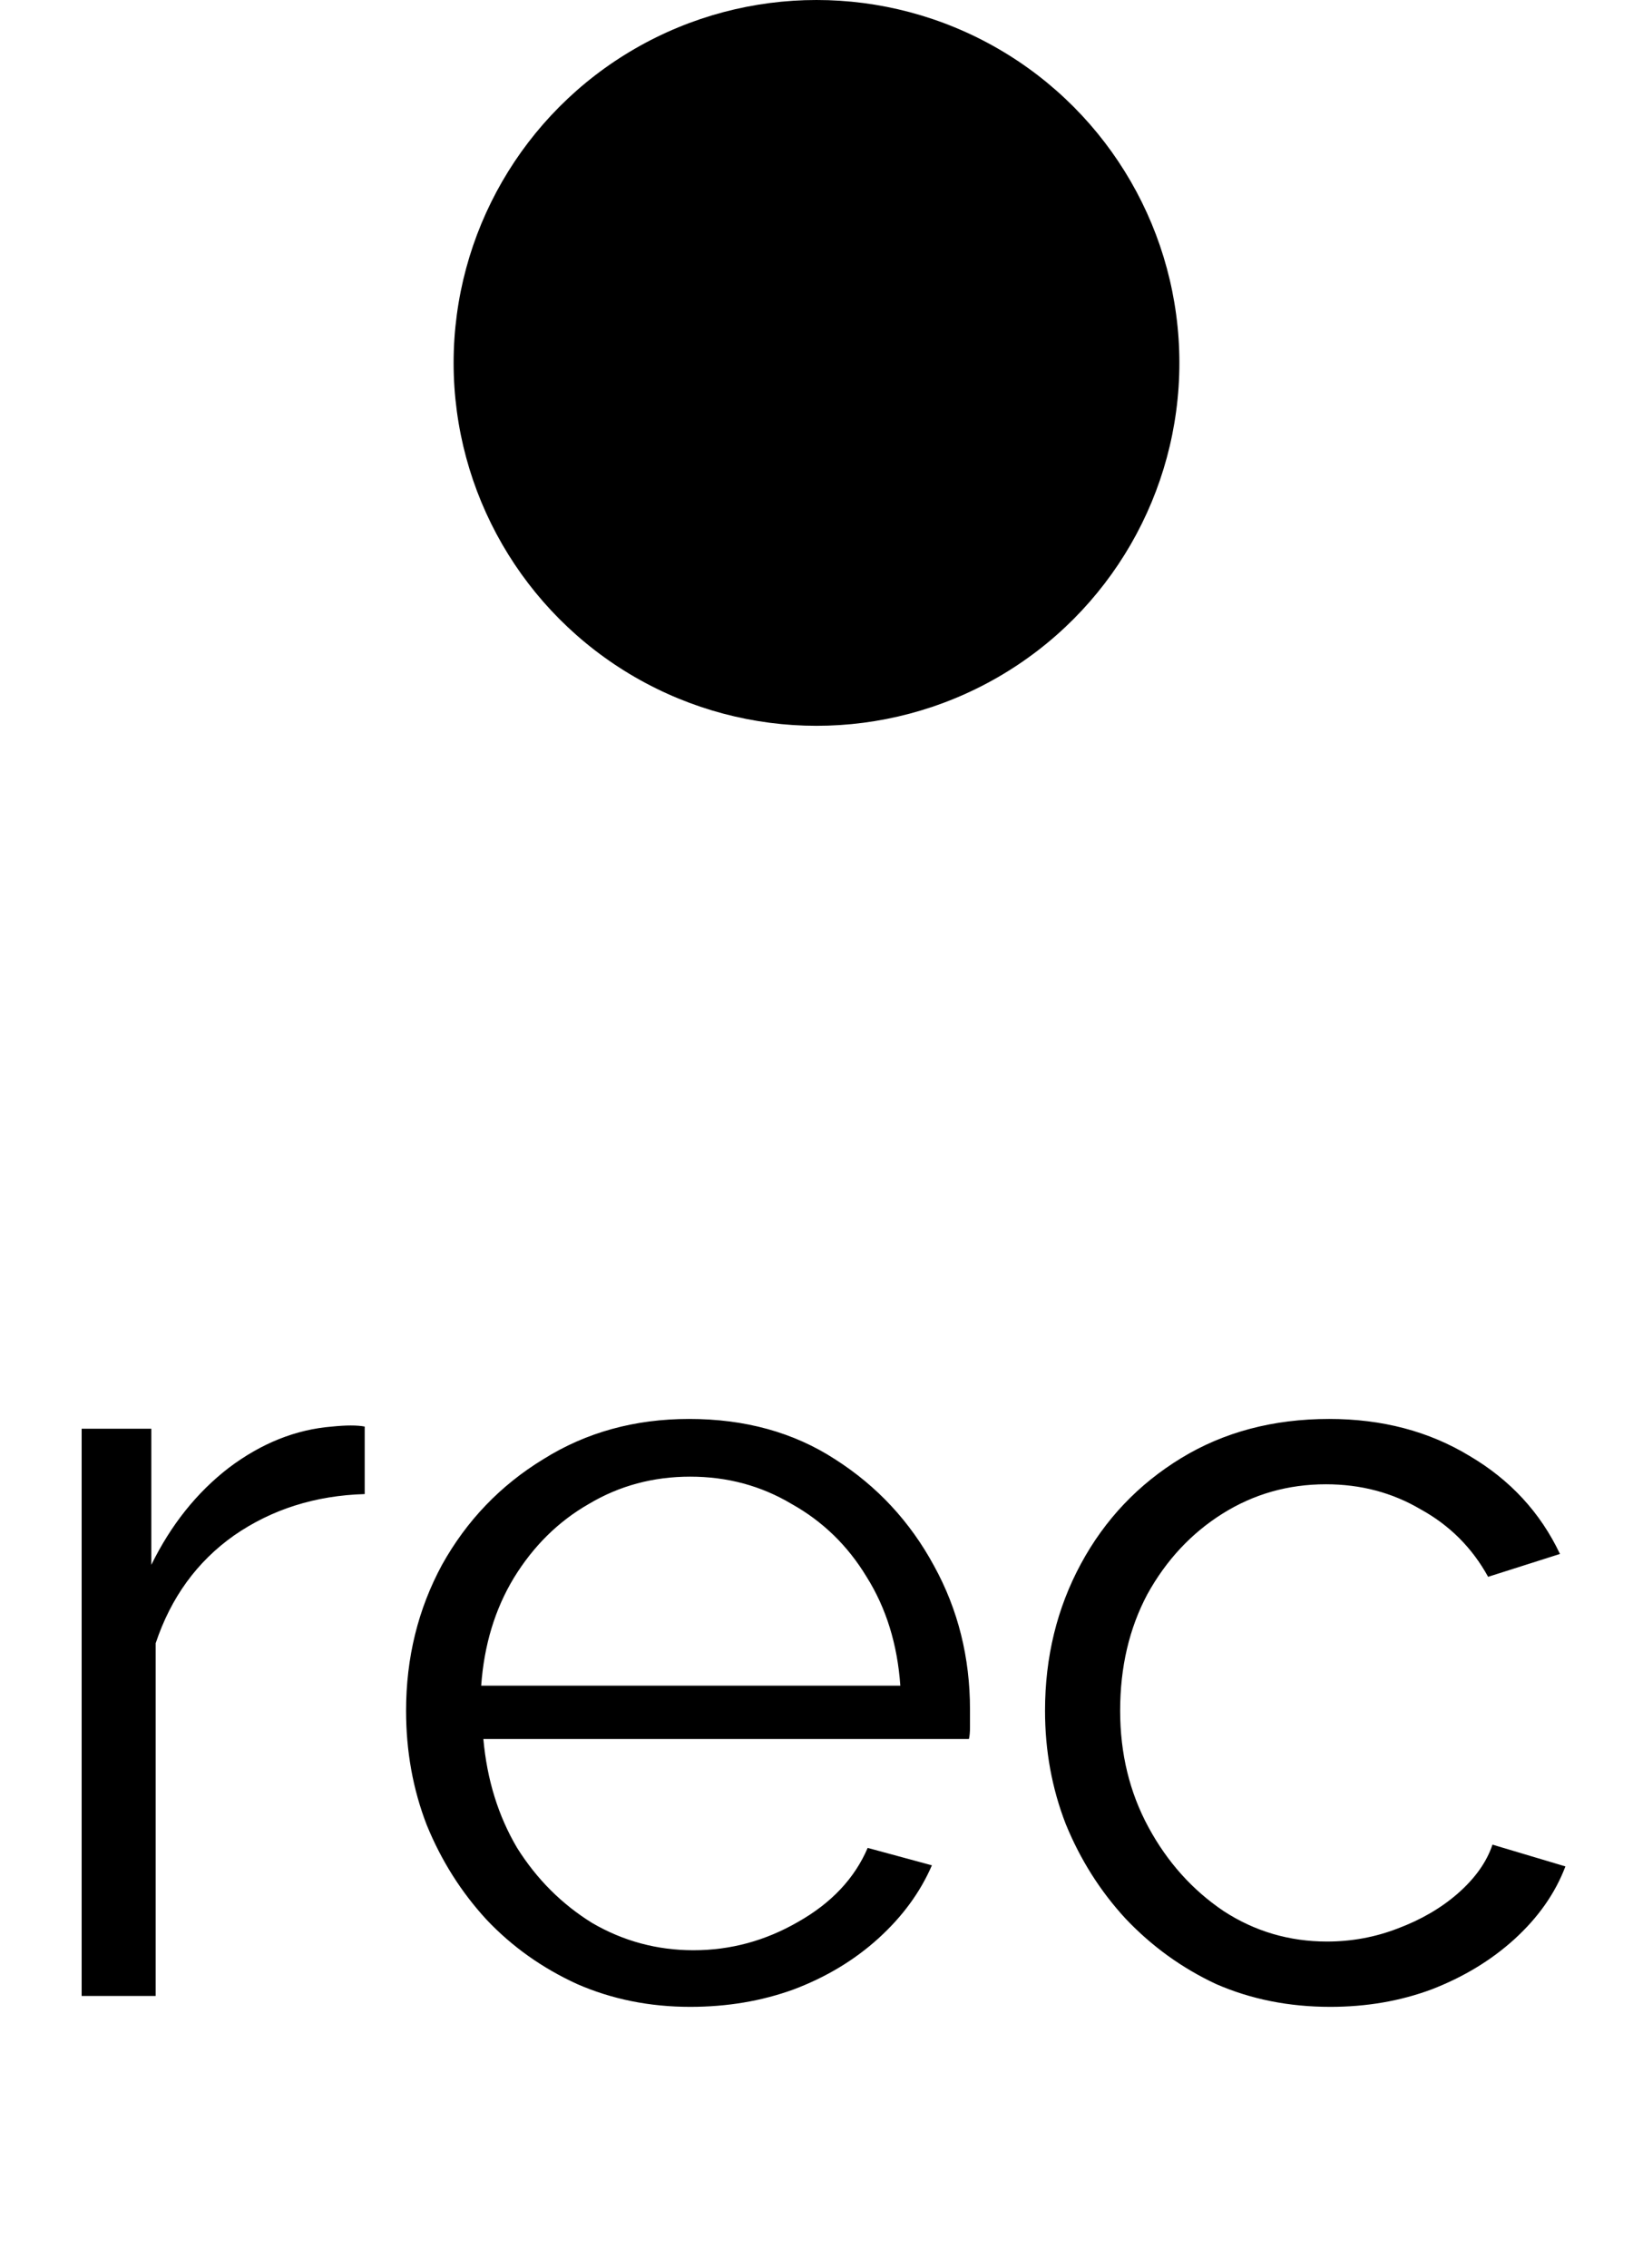
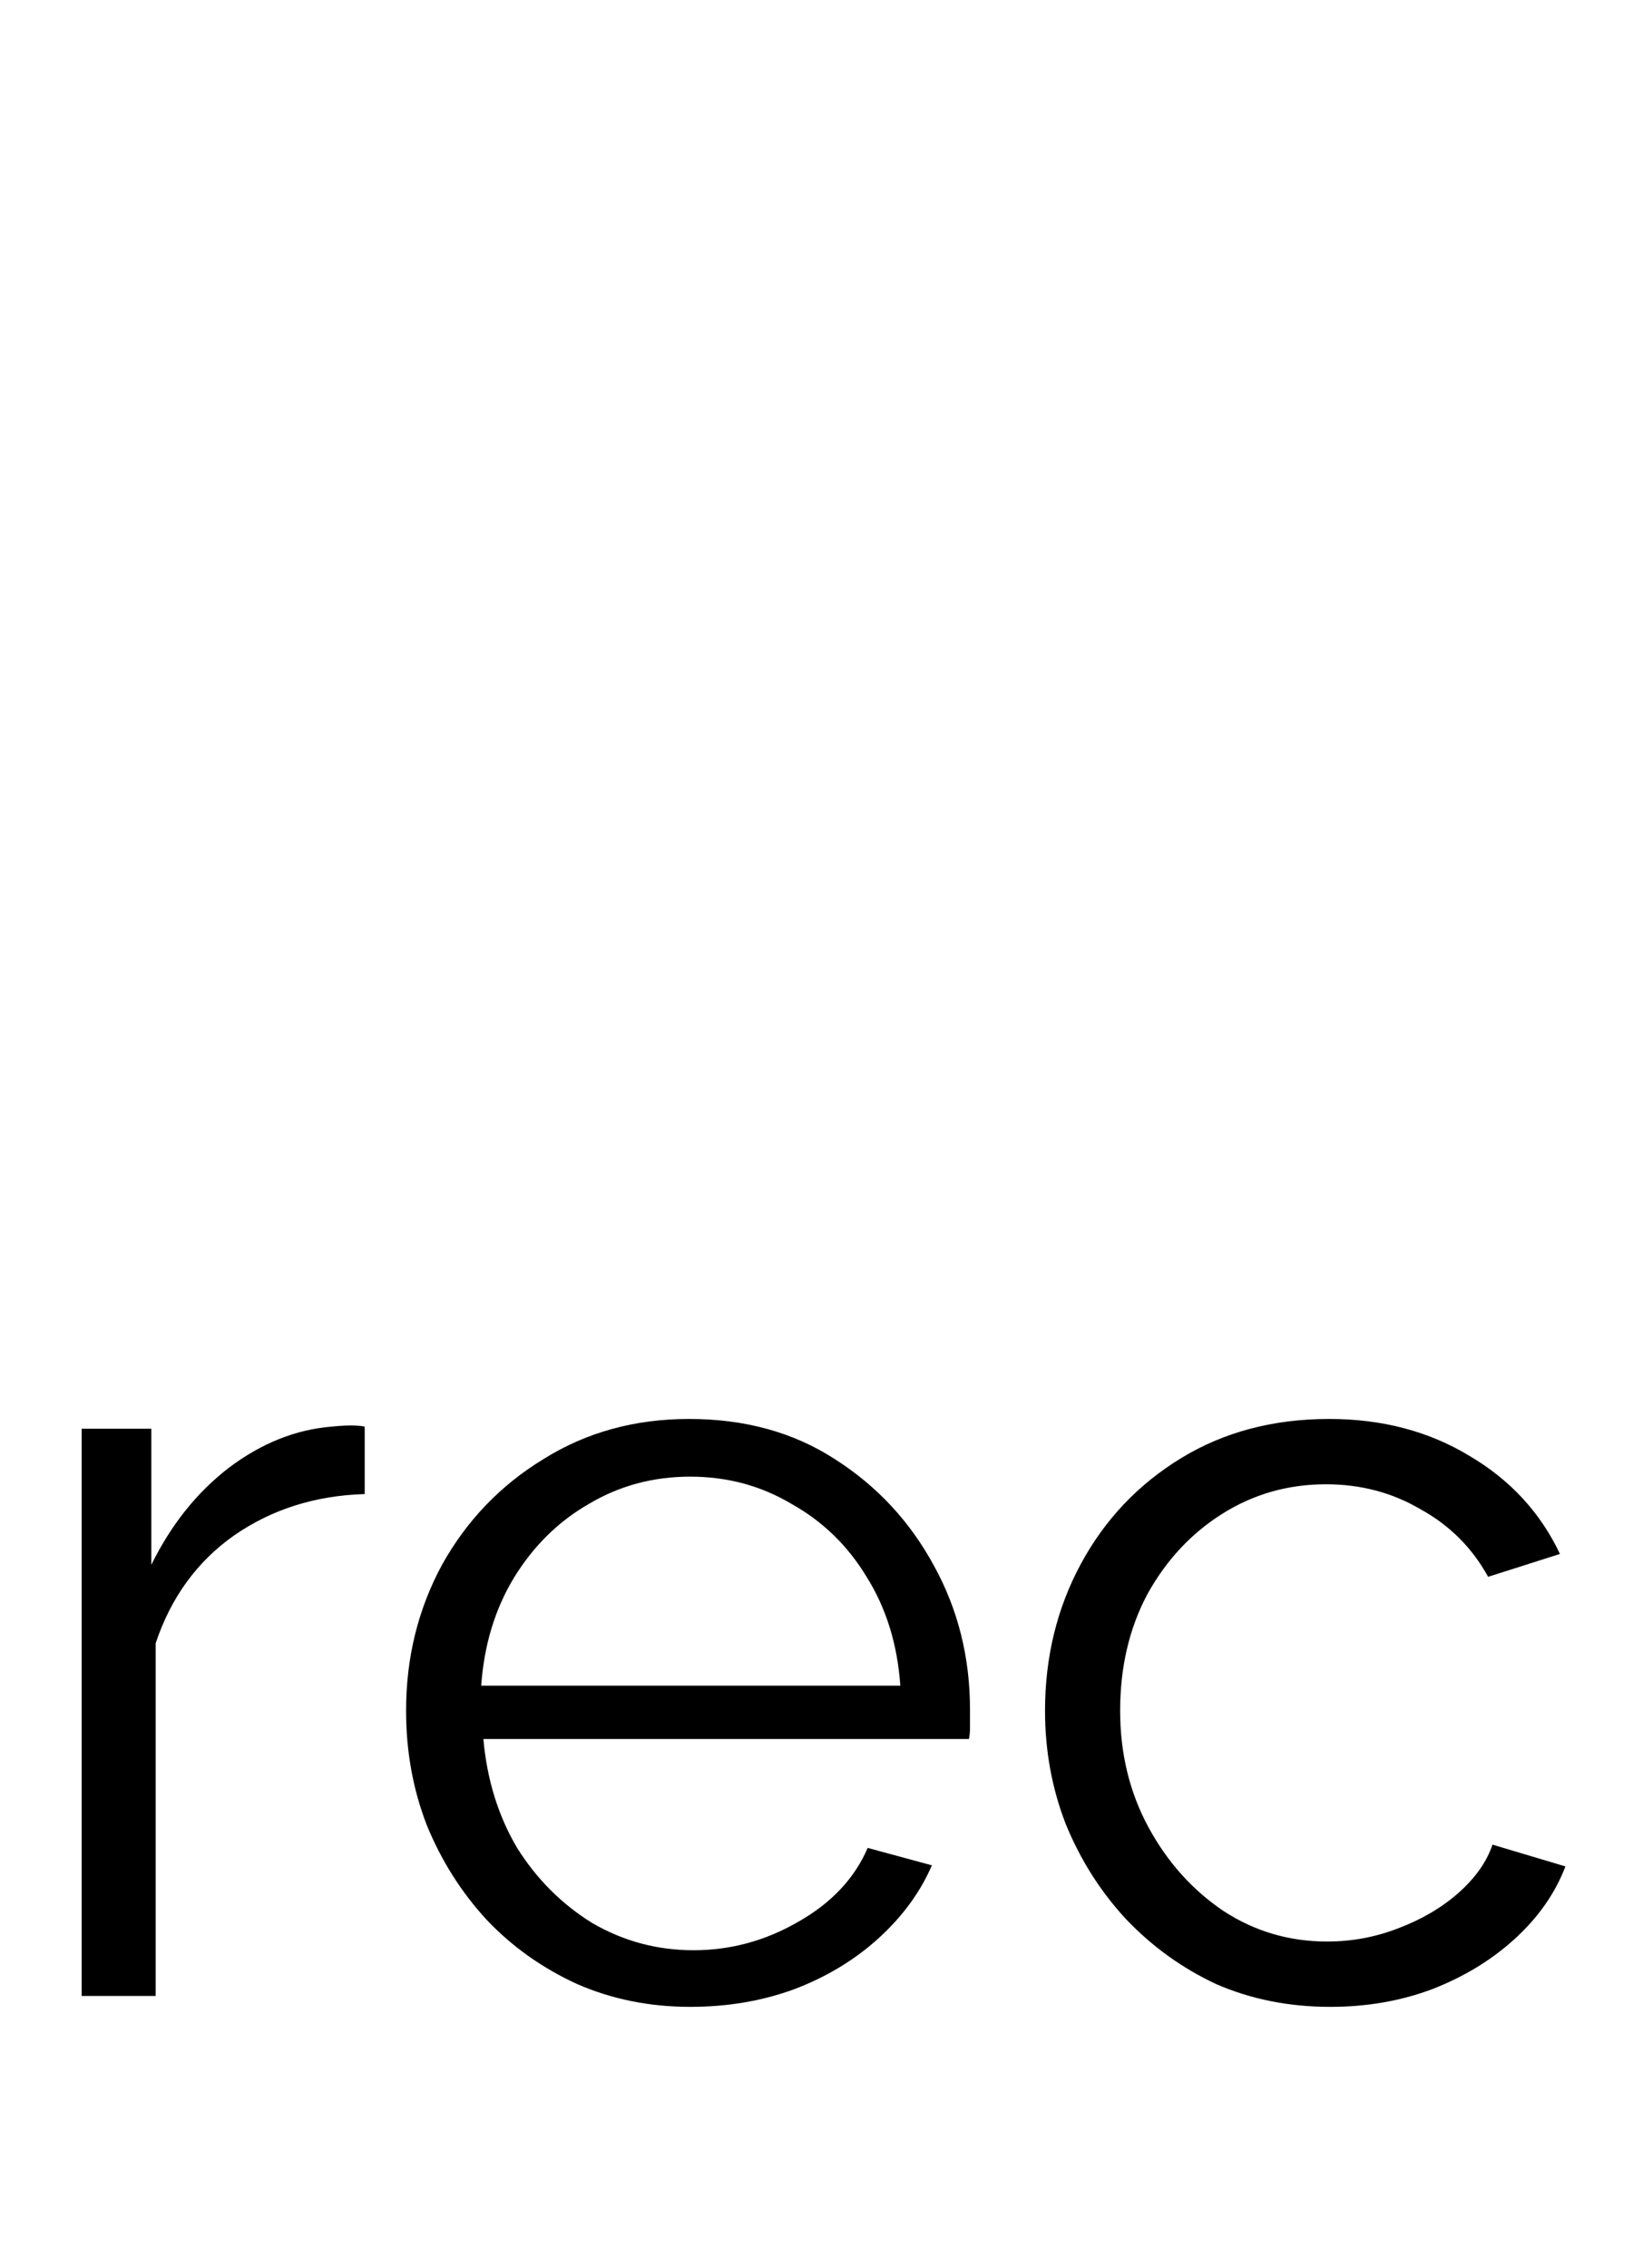
<svg xmlns="http://www.w3.org/2000/svg" width="18" height="25" viewBox="0 0 18 25" fill="none">
  <path d="M4.02 16.468C3.476 16.484 2.996 16.636 2.58 16.924C2.172 17.212 1.884 17.608 1.716 18.112V22H0.9V15.748H1.668V17.248C1.884 16.808 2.168 16.452 2.52 16.18C2.88 15.908 3.26 15.756 3.66 15.724C3.74 15.716 3.808 15.712 3.864 15.712C3.928 15.712 3.98 15.716 4.02 15.724V16.468ZM7.608 22.12C7.16 22.12 6.744 22.036 6.36 21.868C5.976 21.692 5.644 21.456 5.364 21.16C5.084 20.856 4.864 20.508 4.704 20.116C4.552 19.724 4.476 19.304 4.476 18.856C4.476 18.272 4.608 17.736 4.872 17.248C5.144 16.76 5.516 16.372 5.988 16.084C6.46 15.788 6.996 15.64 7.596 15.64C8.212 15.64 8.748 15.788 9.204 16.084C9.668 16.38 10.032 16.772 10.296 17.26C10.56 17.74 10.692 18.268 10.692 18.844C10.692 18.908 10.692 18.972 10.692 19.036C10.692 19.092 10.688 19.136 10.68 19.168H5.328C5.368 19.616 5.492 20.016 5.7 20.368C5.916 20.712 6.192 20.988 6.528 21.196C6.872 21.396 7.244 21.496 7.644 21.496C8.052 21.496 8.436 21.392 8.796 21.184C9.164 20.976 9.42 20.704 9.564 20.368L10.272 20.56C10.144 20.856 9.948 21.124 9.684 21.364C9.42 21.604 9.108 21.792 8.748 21.928C8.396 22.056 8.016 22.12 7.608 22.12ZM5.304 18.58H9.924C9.892 18.124 9.768 17.724 9.552 17.38C9.344 17.036 9.068 16.768 8.724 16.576C8.388 16.376 8.016 16.276 7.608 16.276C7.2 16.276 6.828 16.376 6.492 16.576C6.156 16.768 5.88 17.04 5.664 17.392C5.456 17.736 5.336 18.132 5.304 18.58ZM14.663 22.12C14.207 22.12 13.787 22.036 13.403 21.868C13.027 21.692 12.695 21.452 12.407 21.148C12.127 20.844 11.907 20.496 11.747 20.104C11.595 19.712 11.519 19.296 11.519 18.856C11.519 18.264 11.651 17.724 11.915 17.236C12.179 16.748 12.547 16.36 13.019 16.072C13.491 15.784 14.035 15.64 14.651 15.64C15.235 15.64 15.751 15.776 16.199 16.048C16.647 16.312 16.979 16.672 17.195 17.128L16.403 17.38C16.227 17.06 15.979 16.812 15.659 16.636C15.347 16.452 14.999 16.36 14.615 16.36C14.199 16.36 13.819 16.468 13.475 16.684C13.131 16.9 12.855 17.196 12.647 17.572C12.447 17.948 12.347 18.376 12.347 18.856C12.347 19.328 12.451 19.756 12.659 20.14C12.867 20.524 13.143 20.832 13.487 21.064C13.831 21.288 14.211 21.4 14.627 21.4C14.899 21.4 15.159 21.352 15.407 21.256C15.663 21.16 15.883 21.032 16.067 20.872C16.259 20.704 16.387 20.524 16.451 20.332L17.255 20.572C17.143 20.868 16.955 21.136 16.691 21.376C16.435 21.608 16.131 21.792 15.779 21.928C15.435 22.056 15.063 22.12 14.663 22.12Z" fill="black" />
-   <circle cx="9" cy="4" r="4" fill="black" />
</svg>